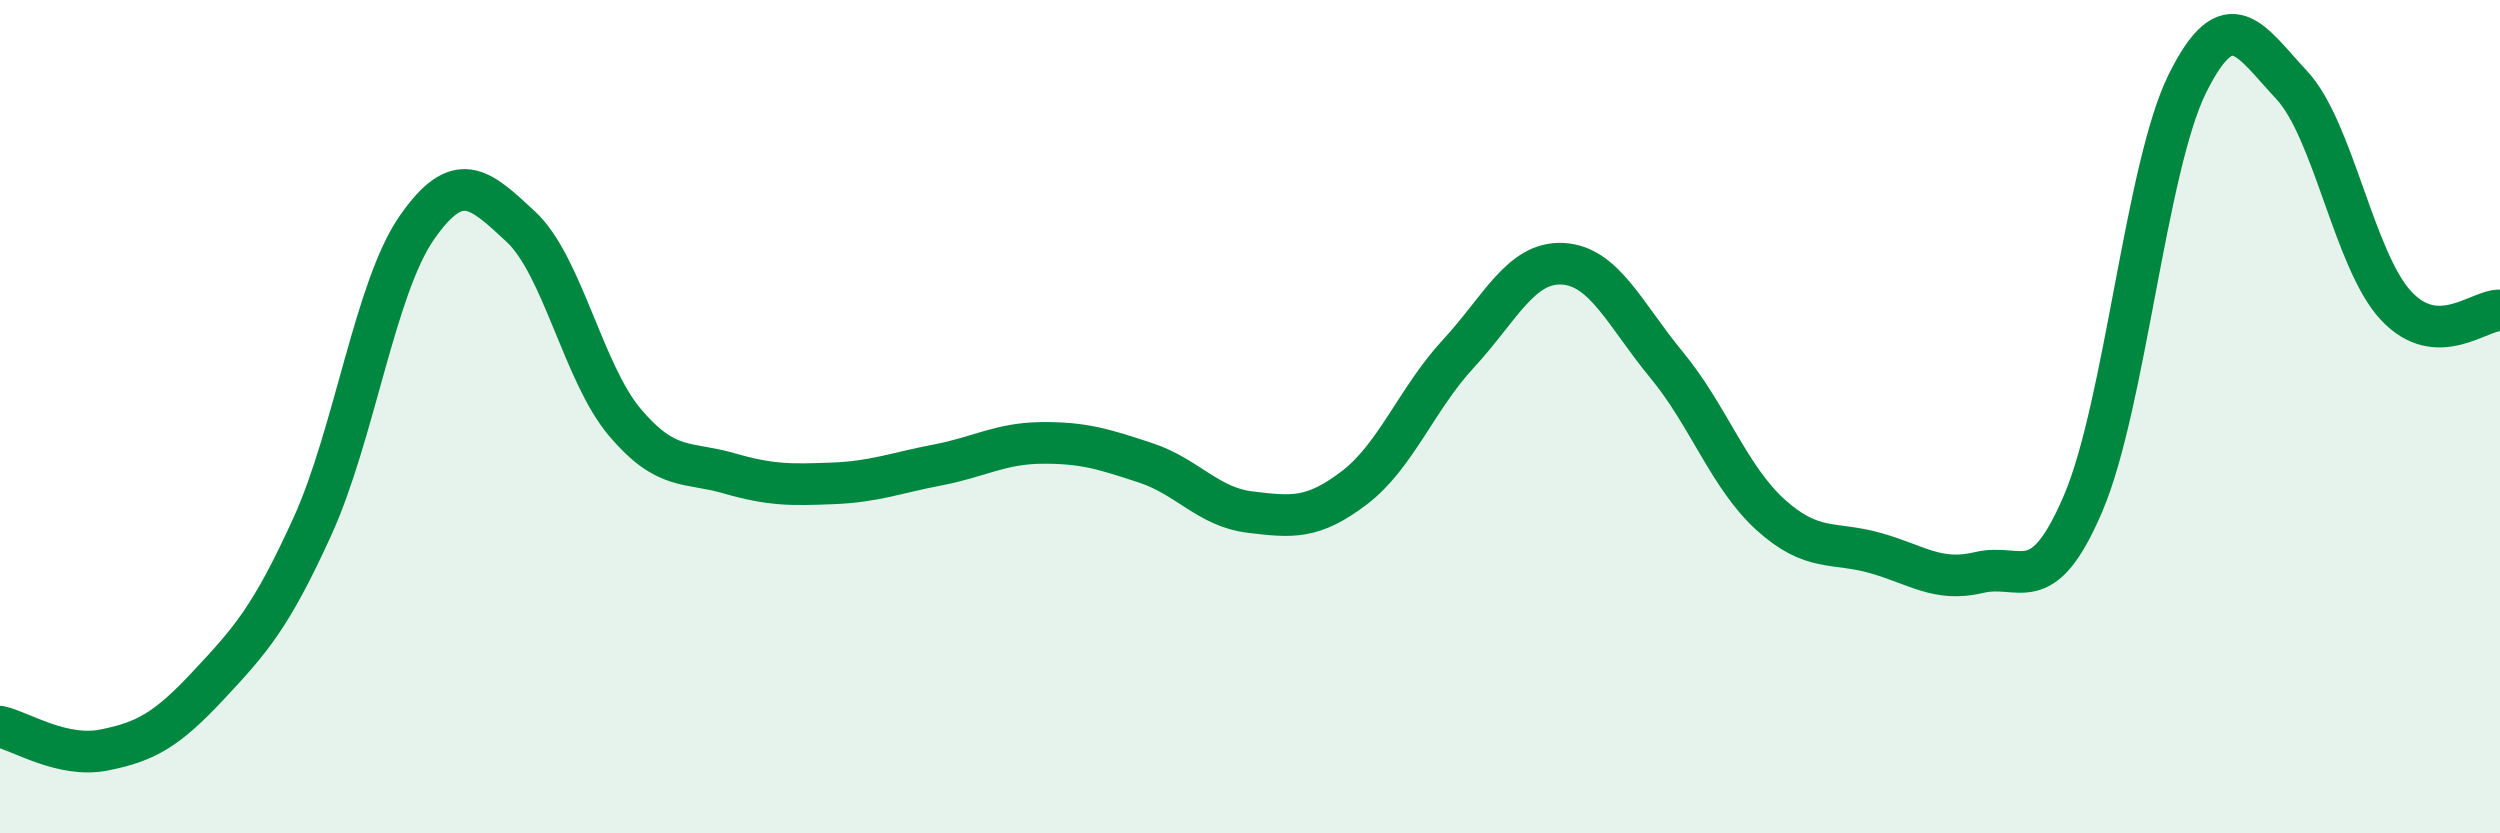
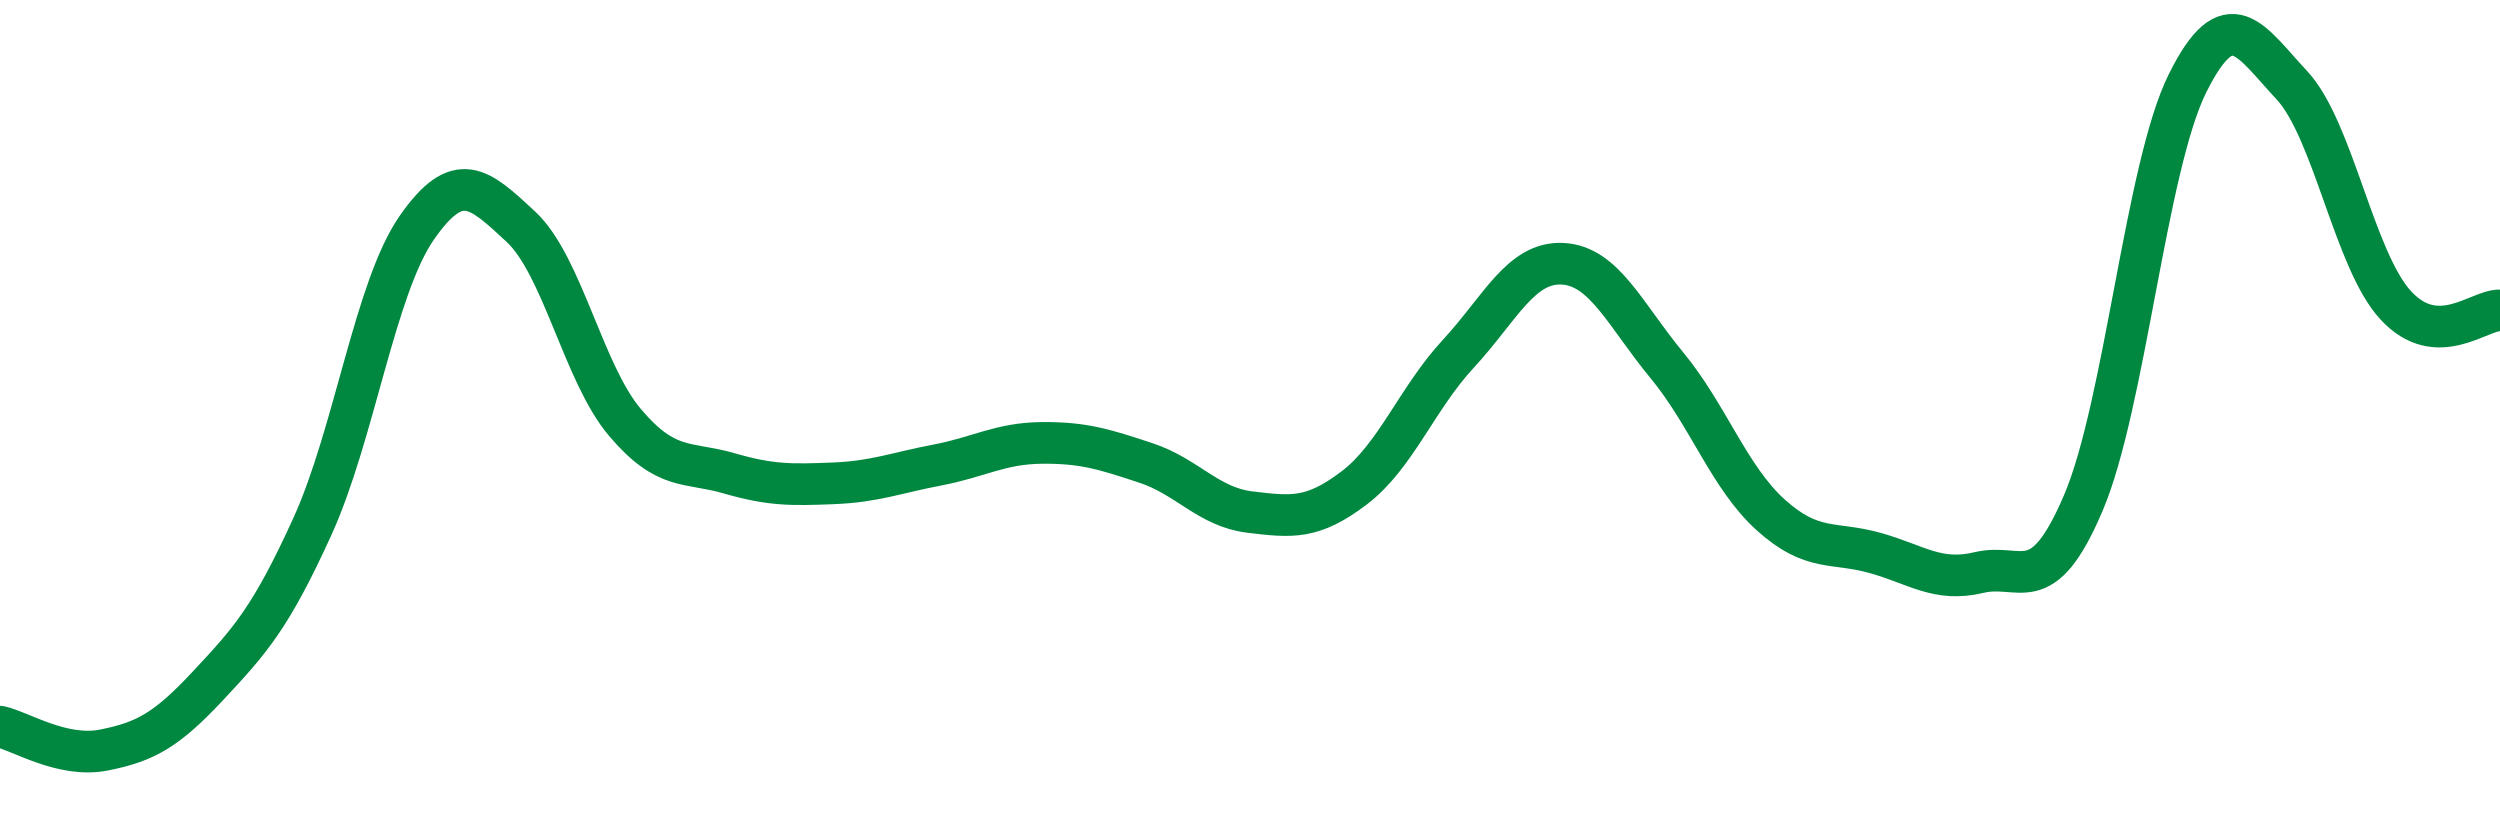
<svg xmlns="http://www.w3.org/2000/svg" width="60" height="20" viewBox="0 0 60 20">
-   <path d="M 0,17.44 C 0.5,17.55 1.5,18.2 2.5,18 C 3.5,17.8 4,17.52 5,16.45 C 6,15.38 6.5,14.83 7.5,12.63 C 8.5,10.43 9,6.91 10,5.47 C 11,4.03 11.5,4.51 12.5,5.44 C 13.5,6.37 14,8.96 15,10.14 C 16,11.32 16.5,11.07 17.5,11.36 C 18.5,11.65 19,11.64 20,11.6 C 21,11.56 21.5,11.35 22.5,11.16 C 23.5,10.97 24,10.64 25,10.63 C 26,10.62 26.5,10.78 27.5,11.11 C 28.5,11.44 29,12.17 30,12.29 C 31,12.41 31.5,12.47 32.5,11.71 C 33.5,10.95 34,9.57 35,8.49 C 36,7.41 36.5,6.28 37.5,6.33 C 38.5,6.38 39,7.55 40,8.76 C 41,9.97 41.5,11.46 42.5,12.36 C 43.5,13.26 44,12.99 45,13.27 C 46,13.55 46.5,13.98 47.5,13.74 C 48.5,13.5 49,14.42 50,12.07 C 51,9.72 51.5,4.01 52.5,2 C 53.5,-0.01 54,0.97 55,2.04 C 56,3.11 56.5,6.25 57.5,7.33 C 58.5,8.41 59.5,7.43 60,7.45L60 20L0 20Z" fill="#008740" opacity="0.1" stroke-linecap="round" stroke-linejoin="round" />
  <path d="M 0,17.44 C 0.5,17.55 1.5,18.2 2.5,18 C 3.5,17.8 4,17.52 5,16.45 C 6,15.38 6.5,14.83 7.5,12.63 C 8.5,10.43 9,6.91 10,5.47 C 11,4.03 11.5,4.51 12.5,5.44 C 13.5,6.37 14,8.96 15,10.14 C 16,11.32 16.5,11.07 17.5,11.36 C 18.5,11.65 19,11.64 20,11.6 C 21,11.56 21.5,11.35 22.5,11.16 C 23.5,10.97 24,10.64 25,10.63 C 26,10.62 26.5,10.78 27.5,11.11 C 28.5,11.44 29,12.17 30,12.29 C 31,12.41 31.5,12.47 32.5,11.71 C 33.5,10.95 34,9.57 35,8.49 C 36,7.41 36.5,6.28 37.5,6.33 C 38.5,6.38 39,7.55 40,8.76 C 41,9.97 41.5,11.46 42.5,12.36 C 43.5,13.26 44,12.99 45,13.27 C 46,13.55 46.5,13.98 47.5,13.74 C 48.5,13.5 49,14.42 50,12.07 C 51,9.72 51.5,4.01 52.5,2 C 53.5,-0.01 54,0.97 55,2.04 C 56,3.11 56.5,6.25 57.5,7.33 C 58.5,8.41 59.5,7.43 60,7.45" stroke="#008740" stroke-width="1" fill="none" stroke-linecap="round" stroke-linejoin="round" />
</svg>